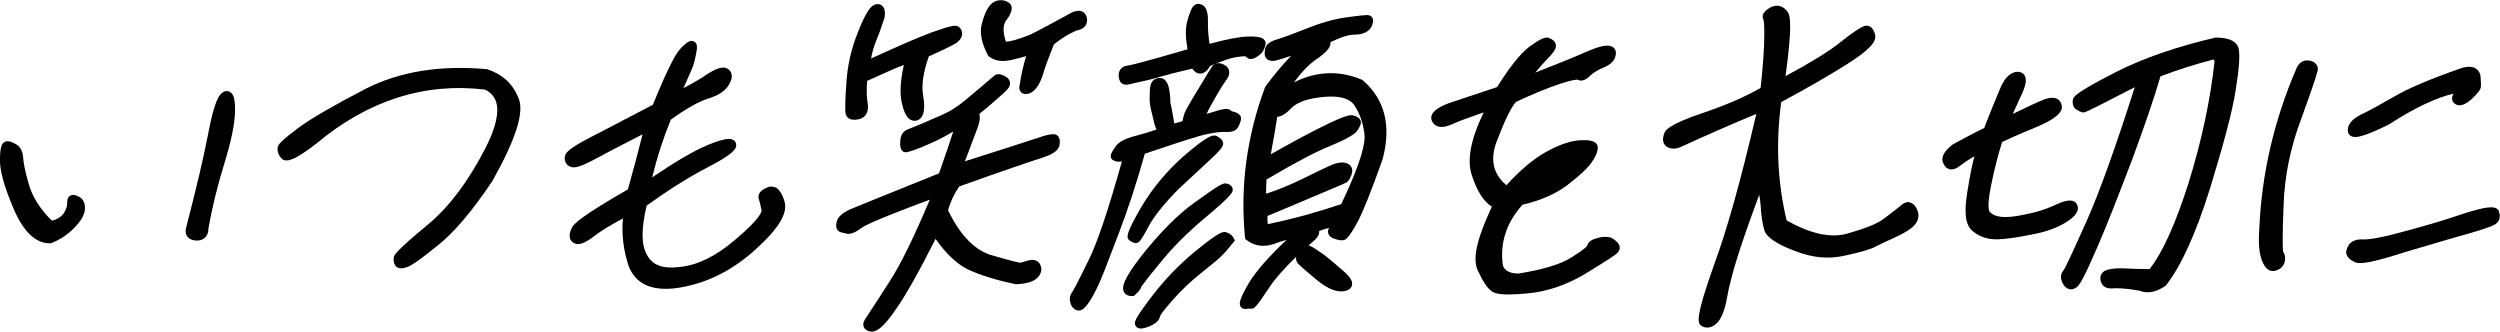
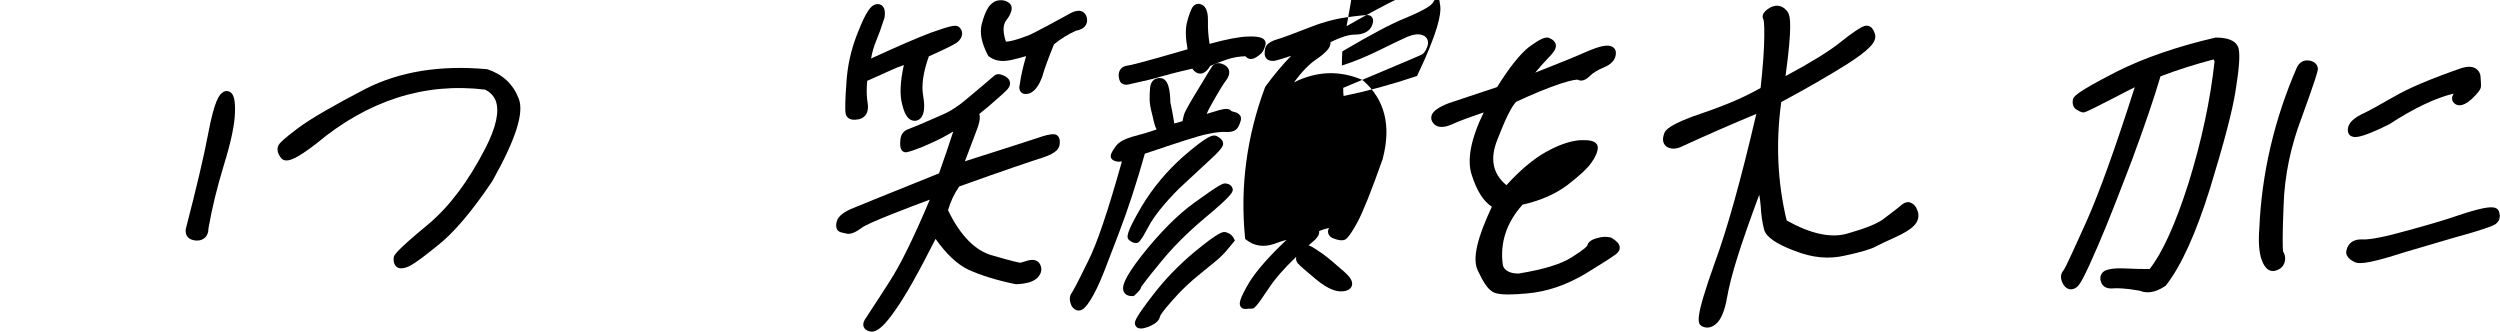
<svg xmlns="http://www.w3.org/2000/svg" id="_レイヤー_2" data-name="レイヤー 2" viewBox="0 0 238.81 31.7">
  <defs>
    <style>
      .cls-1 {
        fill: #000;
        stroke-width: 0px;
      }
    </style>
  </defs>
  <g id="_レイヤー_1-2" data-name="レイヤー 1">
    <g>
-       <path class="cls-1" d="M7.41,18.73c-.12-.06-.45-.2-.73-.02-.27.18-.26.51-.26.64.02.29-.09.63-.31,1-.26.36-.64.61-1.15.73-1.12-1.09-1.86-2.26-2.21-3.49-.37-1.25-.52-2.14-.54-2.57-.05-.61-.29-1.03-.68-1.24-.44-.27-.93-.42-1.22-.13C.17,13.8,0,14.12,0,15.23c-.04,1,.39,2.57,1.28,4.66.94,2.23,2.11,3.35,3.47,3.35.02,0,.04,0,.06,0l.14-.03c.86-.36,1.59-.86,2.19-1.49.61-.64.92-1.18.97-1.72.06-.62-.21-1.1-.7-1.27Z" />
      <path class="cls-1" d="M21.36,8.78c-.41.19-.87.8-1.47,3.97-.42,2.21-1.1,5.1-2.15,9.15-.03.31.03.56.19.74.17.2.44.31.8.34.03,0,.06,0,.1,0,.37,0,.6-.14.74-.27.23-.21.35-.53.34-.88.35-2,.84-3.98,1.48-6.08.69-2.22,1.04-3.9,1.06-5.11.02-1.07-.11-1.6-.44-1.83-.1-.07-.32-.18-.65-.05Z" />
      <path class="cls-1" d="M46.52,6.61c-4.45-.41-8.36.22-11.63,1.89-3.04,1.58-5.26,2.87-6.41,3.73-1.41,1.06-1.77,1.43-1.89,1.67-.16.35-.07.79.26,1.19.1.13.24.21.41.23.36.05.99-.09,2.93-1.58,4.92-4.13,10.35-5.88,16.14-5.18.52.25.86.62,1.04,1.11.34.99.02,2.47-.96,4.41-1.64,3.19-3.42,5.58-5.46,7.31-3.24,2.67-3.3,3.01-3.33,3.16-.06.34,0,.63.17.85.15.18.35.23.54.23.23,0,.45-.08.57-.12.16-.06.65-.22,2.88-2.04,1.54-1.2,3.3-3.26,5.25-6.17,2.27-4.05,3.06-6.57,2.51-7.91-.53-1.36-1.52-2.29-3.02-2.79Z" />
-       <path class="cls-1" d="M74.03,17.9c-.24-.11-.49-.11-.73,0-.91.36-.9.87-.81,1.13.06.2.16.53.26,1.08,0,.02.05.63-2.49,2.76-1.8,1.56-3.56,2.44-5.23,2.62-1.65.23-2.7-.13-3.22-1.13-.56-.95-.57-2.49-.04-4.72,2.15-1.54,4.09-2.76,5.76-3.62,2.66-1.36,2.84-1.86,2.79-2.22-.02-.18-.11-.34-.27-.43-.3-.18-.83-.17-2.42.47-1.34.56-3.09,1.58-5.33,3.1.46-1.91,1.06-3.76,1.78-5.51,1.45-1.05,2.63-1.71,3.5-1.99,1.06-.33,1.68-.74,2.03-1.31.51-.84.26-1.29-.04-1.52-.51-.39-1.31.03-1.96.44-.54.38-1.32.84-2.33,1.37.54-1.2.85-1.9.96-2.2.07-.24.2-.75.31-1.41.03-.16.11-.64-.24-.84-.37-.2-.74.14-.86.25-.47.37-.89.93-1.27,1.71-.44.83-1.08,2.28-1.82,4.08-1.78.94-3.27,1.71-4.48,2.34l-1.51.78c-1.92,1-2.35,1.43-2.41,1.8-.08.44.12.83.47.97.36.2.93.06,2.1-.54h.01c.86-.48,2.61-1.39,4.84-2.53-.34,1.39-.8,3.09-1.4,5.26-4.42,2.54-5.2,3.3-5.37,3.69-.2.42-.25.75-.15,1.03.07.2.22.35.43.44.44.19,1-.02,1.9-.72.59-.46,1.55-1.04,2.72-1.67-.15,1.46.03,2.98.53,4.53.56,1.46,1.75,2.2,3.56,2.2.46,0,.97-.05,1.51-.15,2.58-.47,4.88-1.64,7.05-3.6,2.25-2.03,3.13-3.5,2.77-4.63-.22-.72-.52-1.17-.91-1.35Z" />
      <path class="cls-1" d="M94.49,5.41c.56.41,1.21.51,2.11.32.49-.11.97-.24,1.42-.37-.29.98-.5,1.91-.61,2.72-.11.41.02.63.15.75.08.08.21.15.42.15.11,0,.24-.02.39-.07.48-.2.88-.74,1.19-1.59.2-.75.65-1.92,1.12-3.09.7-.56,1.4-.99,2.11-1.3,1.11-.19,1.08-.94,1.04-1.15-.05-.38-.24-.56-.4-.65-.26-.15-.59-.13-1.02.05l-.75.41c-1.16.63-2.26,1.23-3.29,1.74-1.39.54-2.01.65-2.28.65-.23-.68-.38-1.52.04-2.05.25-.32.4-.61.47-.86.13-.47-.09-.7-.18-.77-.27-.22-.62-.32-.98-.27-.49.05-.79.36-.98.6-.25.35-.48.9-.68,1.66-.22.85-.02,1.83.6,3.01l.11.13Z" />
      <path class="cls-1" d="M100.73,12.83c-.38-.05-1.01.14-1.47.3-.6.21-2.84.92-6.91,2.22l-.18.06c.6-1.57.99-2.61,1.2-3.17.14-.39.3-.91.18-1.36.59-.47,1.11-.9,1.58-1.33.56-.48.92-.81,1.14-1.06.21-.24.23-.46.21-.61-.02-.16-.11-.38-.42-.57-.3-.16-.68-.33-.98-.15-.09.05-.2.15-.55.45-.18.16-.41.36-.7.6-.67.57-1.23,1.04-1.64,1.37-.39.33-.77.6-1.23.89-.43.27-.86.45-1.38.68l-1.62.7c-.31.13-.57.24-.8.33-.21.08-.38.15-.52.21-.42.19-.63.57-.64,1.1-.05.58.06.92.36,1.03.14.05.27.1,1.76-.49,1.07-.46,1.76-.79,2.3-1.1.24-.13.45-.26.64-.37-.34,1.04-.79,2.4-1.36,4l-2.11.85c-3.32,1.34-5.34,2.15-6,2.43-.95.36-1.53.81-1.66,1.31-.09.33-.07.59.04.78.08.13.21.22.36.26l.15.04c.13.03.28.07.46.1.35.05.8-.14,1.39-.58.64-.48,4.43-1.91,6.49-2.68-1.56,3.69-2.83,6.28-3.89,7.89-.67,1.06-1.21,1.88-1.6,2.47-.28.42-.48.73-.57.88-.17.23-.38.56-.26.9.08.22.28.38.6.45.06.01.11.02.17.02.59,0,1.28-.64,2.27-2.08.92-1.29,2.18-3.51,3.83-6.78,1.01,1.43,2.05,2.41,3.09,2.92h0c1.25.57,2.76,1.04,4.58,1.41,1.01-.03,1.71-.25,2.07-.63.46-.48.4-.92.27-1.21-.11-.25-.41-.63-1.16-.43-.22.06-.4.11-.55.16-.09.03-.17.05-.16.06-.12,0-.84-.15-2.68-.69-1.66-.44-3.1-1.9-4.27-4.33.25-.86.6-1.59,1.07-2.27,4.29-1.54,6.98-2.44,7.89-2.73,1.07-.34,1.61-.72,1.69-1.22.06-.35.03-.61-.1-.8-.09-.13-.23-.21-.39-.24Z" />
      <path class="cls-1" d="M82,11.4c.33-.06,1.08-.35.88-1.58-.1-.59-.12-1.29-.04-2.1,1.01-.44,1.77-.79,2.3-1.03.37-.17.77-.33,1.2-.48-.36,1.62-.41,2.9-.15,3.8.19.79.46,1.27.83,1.45.11.05.22.08.34.08.11,0,.22-.02.34-.07.55-.28.71-1.04.48-2.35-.17-.98.01-2.24.55-3.74.95-.42,2.43-1.1,2.74-1.36.24-.21.39-.44.43-.7.03-.18.01-.46-.27-.72-.27-.25-.66-.21-2.73.53-1.3.49-3.16,1.3-5.69,2.46.1-.59.26-1.12.46-1.62.24-.57.49-1.24.83-2.3.05-.37.07-.88-.25-1.14-.1-.08-.33-.21-.67-.09-.36.12-.81.54-1.65,2.7-.62,1.54-.99,3.17-1.08,4.83-.11,1.46-.14,2.53-.07,2.88.06.28.29.73,1.22.55Z" />
      <path class="cls-1" d="M109.03,27.38c.13-.19.59-.82,1.74-2.21,1.2-1.5,2.63-2.93,4.36-4.38,2.73-2.28,2.68-2.5,2.61-2.79-.12-.36-.42-.45-.7-.48-.25,0-.59.13-2.92,1.82-1.6,1.14-3.3,2.85-5.07,5.08h0c-1.73,2.23-1.92,3-1.69,3.47.09.18.3.39.76.39.02,0,.03,0,.05,0h.13s.1-.09.1-.09c.12-.1.25-.24.38-.38.15-.17.22-.31.24-.42Z" />
      <path class="cls-1" d="M107.17,7.96c.08.06.2.13.39.13.04,0,.08,0,.13,0l.36-.08c1.26-.28,2.17-.48,2.82-.69.45-.13,1.43-.4,3.02-.76.22.31.47.47.76.47h0c.35,0,.67-.25.95-.73,1.17-.5,1.96-.77,2.53-.85.39-.06.61-.07.73-.07.1,0,.13,0,.12,0,.15.18.48.43,1.03.08.3-.19.48-.35.6-.52.12-.17.19-.38.27-.64.05-.16.02-.33-.08-.46-.15-.19-.44-.39-1.61-.35-.83.03-2,.25-3.65.7-.12-.82-.17-1.49-.15-2.04.02-.79-.09-1.28-.39-1.58-.24-.19-.46-.21-.59-.2-.18.02-.34.11-.47.28-.22.32-.43,1.01-.53,1.39-.19.68-.17,1.58.03,2.67-4.63,1.35-5.52,1.53-5.69,1.55-.56.05-.9.41-.89.96v.02c.02.24.07.55.29.73Z" />
-       <path class="cls-1" d="M130.13,7.63c-2.18-.93-4.37-.84-6.53.24.76-1.03,1.49-1.78,2.18-2.23.89-.62,1.29-1.06,1.31-1.49,0-.04,0-.08,0-.12.97-.48,1.74-.72,2.28-.72,1.03,0,1.47-.42,1.66-.8.11-.26.21-.58.05-.84-.06-.09-.19-.23-.45-.23s-1.01.07-2.1.23c-1.17.17-2.43.53-3.75,1.07-1.32.52-2.25.86-2.76,1.01-.88.25-1.12.63-1.17.9-.07.39-.06.63.03.8.08.17.28.37.72.37.15,0,.41-.05,1.74-.49-.81.83-1.63,1.8-2.45,2.92l-.05.09c-1.74,4.67-2.39,9.49-1.91,14.33l.02.16.13.1c.76.58,1.64.7,2.63.37.41-.16.8-.29,1.19-.39-1.68,1.59-2.82,2.88-3.54,4.02-1.05,1.76-1,2.11-.85,2.36.09.14.24.22.41.22.02,0,.04,0,.06,0,.31-.03.49-.03.58-.03.23,0,.35,0,1.69-2.02.54-.82,1.39-1.8,2.57-2.93-.06.29.05.49.14.61.15.19.75.71,1.76,1.55,1.13.93,2.02,1.28,2.79,1.1h0c.45-.11.6-.36.64-.55.09-.42-.21-.86-1.08-1.57-.43-.38-1.01-.89-1.68-1.4l-.08-.05c-.66-.45-.99-.68-1.27-.77-.01,0-.03,0-.05,0,.2-.18.4-.36.62-.54.21-.21.44-.49.4-.82,0,0,0-.01,0-.02.31-.13.62-.23.94-.3-.08.17-.11.32-.08.47.02.12.1.35.42.5.51.21.87.26,1.1.18.13-.03.41-.1,1.27-1.68.53-.98,1.33-2.97,2.43-6.08v-.03c.82-3.12.19-5.62-1.86-7.42l-.1-.06ZM122.89,19.87c4.67-1.97,5.59-2.36,5.7-2.42.2-.12.37-.37.51-.76.12-.31.07-.54.01-.68-.06-.13-.19-.32-.46-.41-.36-.15-.88-.09-1.51.18-.5.23-1.46.67-2.83,1.36-1.19.57-2.32,1.03-3.37,1.36,0-.46.02-.91.04-1.35,2.73-1.61,4.71-2.66,6.04-3.19,1.99-.83,2.45-1.22,2.63-1.48.29-.42.43-.74.3-1.01-.11-.22-.35-.37-.71-.45-.25-.06-.69-.04-2.94,1.08-1.4.69-3.01,1.56-4.91,2.64.2-1.07.41-2.25.62-3.58.4-.03.87-.32,1.38-.87.59-.57,1.65-.92,3.16-1.04,1.44-.12,2.4.16,2.83.82.51.76.82,1.66.96,2.74.1.74-.22,2.51-2.22,6.69-2.46.82-4.76,1.45-7.01,1.91-.04-.21-.04-.49-.04-.78l1.81-.76Z" />
+       <path class="cls-1" d="M130.13,7.63c-2.18-.93-4.37-.84-6.53.24.76-1.03,1.49-1.78,2.18-2.23.89-.62,1.29-1.06,1.31-1.49,0-.04,0-.08,0-.12.97-.48,1.74-.72,2.28-.72,1.03,0,1.47-.42,1.66-.8.11-.26.21-.58.05-.84-.06-.09-.19-.23-.45-.23s-1.01.07-2.1.23c-1.17.17-2.43.53-3.75,1.07-1.32.52-2.25.86-2.76,1.01-.88.25-1.12.63-1.17.9-.07.39-.06.63.03.8.08.17.28.37.72.37.15,0,.41-.05,1.74-.49-.81.83-1.63,1.8-2.45,2.92l-.05.09c-1.74,4.67-2.39,9.49-1.91,14.33l.02.16.13.1c.76.58,1.64.7,2.63.37.41-.16.8-.29,1.19-.39-1.68,1.59-2.82,2.88-3.54,4.02-1.05,1.76-1,2.11-.85,2.36.09.14.24.22.41.22.02,0,.04,0,.06,0,.31-.03.49-.03.58-.03.23,0,.35,0,1.69-2.02.54-.82,1.39-1.8,2.57-2.93-.06.29.05.49.14.61.15.19.75.71,1.76,1.55,1.13.93,2.02,1.28,2.79,1.1h0c.45-.11.6-.36.64-.55.09-.42-.21-.86-1.08-1.57-.43-.38-1.01-.89-1.68-1.4l-.08-.05c-.66-.45-.99-.68-1.27-.77-.01,0-.03,0-.05,0,.2-.18.4-.36.62-.54.21-.21.44-.49.4-.82,0,0,0-.01,0-.02.31-.13.62-.23.94-.3-.08.17-.11.32-.08.47.02.12.1.35.42.5.51.21.87.26,1.1.18.13-.03.41-.1,1.27-1.68.53-.98,1.33-2.97,2.43-6.08v-.03c.82-3.12.19-5.62-1.86-7.42l-.1-.06Zc4.67-1.97,5.59-2.36,5.7-2.42.2-.12.37-.37.51-.76.12-.31.07-.54.01-.68-.06-.13-.19-.32-.46-.41-.36-.15-.88-.09-1.51.18-.5.23-1.46.67-2.83,1.36-1.19.57-2.32,1.03-3.37,1.36,0-.46.02-.91.04-1.35,2.73-1.61,4.71-2.66,6.04-3.19,1.99-.83,2.45-1.22,2.63-1.48.29-.42.43-.74.3-1.01-.11-.22-.35-.37-.71-.45-.25-.06-.69-.04-2.94,1.08-1.4.69-3.01,1.56-4.91,2.64.2-1.07.41-2.25.62-3.58.4-.03.87-.32,1.38-.87.59-.57,1.65-.92,3.16-1.04,1.44-.12,2.4.16,2.83.82.51.76.82,1.66.96,2.74.1.74-.22,2.51-2.22,6.69-2.46.82-4.76,1.45-7.01,1.91-.04-.21-.04-.49-.04-.78l1.81-.76Z" />
      <path class="cls-1" d="M118.46,11.05c-.1-.18-.28-.29-.54-.35-.24-.06-.3-.09-.3-.1-.24-.29-.64-.2-1.13-.09-.31.09-.72.21-1.23.37.12-.28.3-.64.58-1.12l.24-.42c.38-.66.69-1.18.98-1.58.29-.35.4-.68.35-.99-.03-.17-.14-.4-.46-.58-.66-.33-.99-.07-1.15.13-.13.2-.58.92-1.35,2.21-.55.89-1.22,2.02-1.33,2.37-.06.18-.11.41-.16.67-.23.08-.5.15-.79.22-.17-1.1-.32-1.79-.37-1.99-.02-1.05-.15-2.27-.92-2.34-.58-.05-.95.29-1.02.91-.04.4-.04.79-.04,1.16,0,.34.08.79.25,1.44.11.54.24,1.01.33,1.22.02.05.05.11.09.17-.73.26-1.44.47-2.08.63-.96.26-1.52.56-1.82.97-.29.4-.45.68-.48.85v.23s.08.13.08.13c.14.19.39.24.59.27.13.01.26,0,.39-.02-1.35,4.81-2.38,7.84-3.21,9.49-1.19,2.44-1.49,2.93-1.56,3.03-.33.44-.2.91-.04,1.28.21.33.45.42.62.44.02,0,.04,0,.06,0,.16,0,.37-.06.57-.27.32-.31.7-.9,1.15-1.82.4-.78.96-2.25,1.8-4.47l.33-.86c.88-2.31,1.69-4.78,2.47-7.56,3.13-1.05,5.24-1.75,5.96-1.87.81-.19,1.4-.21,1.65-.21.39.03.94.02,1.22-.34.16-.21.24-.45.32-.69.08-.25.02-.43-.04-.54Z" />
      <path class="cls-1" d="M108.47,23.22s.07,0,.1-.01c.22-.02.42-.2,1.16-1.6h0c.5-.95,1.53-2.23,2.9-3.6l3.09-2.87c1.06-.98,1.13-1.24,1.12-1.45-.03-.41-.48-.62-.66-.71-.33-.12-.81-.05-3.13,1.95-1.58,1.4-2.93,3.01-3.99,4.78-1.51,2.59-1.51,3-1.16,3.26.22.16.4.24.57.24Z" />
      <path class="cls-1" d="M117.11,22.18c-.31-.08-.7,0-2.98,1.86-1.54,1.29-2.85,2.64-4,4.14-1.58,2.05-1.71,2.44-1.72,2.68,0,.17.07.32.21.42.1.07.22.1.36.1.21,0,.46-.07.75-.17.46-.2.99-.49,1.08-.98.02-.12.25-.49,1.21-1.57.8-.92,1.69-1.76,2.71-2.57l.77-.63c.57-.46.95-.77,1.16-.99.31-.29.67-.71,1.15-1.31l.15-.18-.1-.21c-.1-.2-.31-.47-.75-.58Z" />
      <path class="cls-1" d="M153.99,22.74l-.11-.05c-.44-.11-.86-.08-1.33.06-.69.17-.89.5-.92.71-.02.04-.21.31-1.51,1.13-1.03.65-2.71,1.16-5.06,1.54-1.26,0-1.45-.64-1.5-.79-.3-2.11.33-4.06,1.88-5.79,1.72-.39,3.15-1.02,4.27-1.86,1.24-.96,1.9-1.58,2.28-2.11.39-.53.61-1.02.64-1.45,0-.17-.05-.32-.17-.44-.24-.24-.68-.33-1.51-.3-.96.07-2.04.44-3.28,1.13-1.18.66-2.45,1.72-3.77,3.17-1.31-1.09-1.6-2.52-.86-4.36.77-2,1.38-3.21,1.8-3.61,1.62-.75,3.02-1.33,4.17-1.71,1.2-.4,1.61-.4,1.7-.4.48.29,1-.19,1.18-.37.28-.28.72-.55,1.34-.81,1-.41,1.16-1.02,1.12-1.51-.04-.2-.17-.37-.35-.46-.42-.22-1.13-.08-2.38.45-1.14.51-2.72,1.15-4.97,2.03.45-.54.83-.97,1.15-1.3.59-.6.88-.97.82-1.37-.06-.29-.28-.5-.68-.66-.37-.09-.82.11-1.87.87-.86.67-1.89,1.96-3.06,3.84-1.25.41-2.33.77-3.25,1.08l-1.32.44c-1.01.39-1.53.75-1.68,1.17-.07.21-.05.42.05.6.18.35.69.85,2.04.2.68-.3,1.68-.67,2.88-1.07-1.25,2.57-1.63,4.6-1.12,6.04.48,1.48,1.1,2.45,1.9,2.97-1.43,3.03-1.86,4.96-1.36,6.06.53,1.13.92,1.71,1.3,1.97.24.21.65.35,1.64.35.46,0,1.05-.03,1.8-.1,1.9-.17,3.72-.79,5.59-1.9l.16-.1c1.99-1.23,2.69-1.67,2.91-1.92h0c.17-.2.19-.39.17-.53-.04-.29-.27-.55-.75-.84ZM154.29,23.85h0s0,0,0,0Z" />
      <path class="cls-1" d="M182.46,19.32c-.2-.04-.51-.02-.86.29-.25.22-.57.46-.94.74-.23.17-.48.36-.73.56-.63.47-1.71.9-3.49,1.41-1.55.44-3.49.02-5.77-1.26-.88-3.63-1.05-7.43-.52-11.31,2.49-1.34,4.53-2.52,6.24-3.59,2.12-1.35,2.88-2.14,2.73-2.83-.1-.41-.27-.68-.5-.8-.17-.09-.36-.1-.54-.04-.38.12-1.16.65-2.3,1.56-1.03.83-2.78,1.91-5.22,3.22.64-4.68.47-5.72.23-6.1-.43-.62-1.02-.79-1.68-.46-.44.26-.66.49-.72.74-.04.15-.01.29.06.41,0,.01.11.27.08,1.6,0,1.13-.12,2.83-.35,4.94-1.47.84-3.21,1.6-5.43,2.36-3.42,1.13-3.66,1.72-3.76,1.94-.31.78-.02,1.17.28,1.35l.03.02c.39.19.86.16,1.32-.06,2.37-1.09,4.77-2.14,7.15-3.13-1.47,6.31-2.77,10.96-3.96,14.2-1.99,5.55-1.62,5.81-1.26,6.07.17.09.35.14.53.14.35,0,.69-.17,1.01-.51.39-.46.69-1.25.87-2.28.19-1.1.54-2.46,1.01-3.94.44-1.41,1.12-3.37,2.08-5.96.06.34.11.7.14,1.09.04.8.15,1.57.33,2.26.2.69,1.15,1.35,2.88,2,1.71.68,3.3.83,4.86.46,1.49-.32,2.48-.61,2.91-.86l.1-.05c.39-.19.97-.48,1.69-.8.88-.39,1.49-.76,1.86-1.13.46-.46.56-1.02.29-1.59-.19-.44-.46-.58-.66-.63Z" />
      <path class="cls-1" d="M211.67,3.59h-.04c-3.69.86-6.88,1.96-9.49,3.28-4.02,2.06-4.08,2.39-4.13,2.66-.08.45.08.82.39.96.39.25.55.25.61.25.14,0,.22,0,2.65-1.25l.25-.13c.84-.43,1.5-.78,2.01-1.03-1.85,5.79-3.35,9.97-4.58,12.75-.95,2.11-2.03,4.51-2.23,4.75-.21.24-.39.66-.04,1.29.19.35.43.46.6.5.17.04.42.03.71-.19.3-.23.72-.94,1.99-3.88.99-2.27,2.1-5.17,3.28-8.25,1.2-3.25,2.1-5.87,2.73-8.01,1.61-.61,3.27-1.14,5.06-1.61.04.03.08.09.1.2-.4,3.69-1.24,7.61-2.49,11.63-1.23,3.86-2.47,6.61-3.71,8.19-.86,0-1.62-.02-2.37-.06-.6-.03-1.13,0-1.55.1-.33.07-.56.22-.68.43-.12.2-.14.44-.06.71.1.36.41.77,1.28.66.25-.01.99-.03,2.44.23.24.1.49.15.75.15.52,0,1.09-.2,1.68-.6l.09-.08c1.47-1.91,2.84-4.94,4.19-9.24,1.35-4.41,2.13-7.37,2.44-9.33.34-2.09.43-3.36.3-3.99-.08-.41-.46-1.09-2.16-1.09Z" />
-       <path class="cls-1" d="M198.46,19.7c-.04-.2-.16-.36-.34-.46-.36-.18-.93-.07-1.81.34-.9.43-1.85.72-2.99.93-.97.21-1.72.27-2.24.19-.44-.05-.77-.2-1.02-.47-.01-.01-.3-.31.1-2.33.32-1.62.67-3,1.09-4.33.47-.23,1.5-.71,3.08-1.35,1.95-.8,2.78-1.49,2.61-2.18-.07-.33-.26-.49-.4-.58-.3-.17-.73-.16-1.31.05-.71.29-1.45.65-2.16.99-.3.14-.56.26-.8.38.19-.44.44-.99.74-1.63.5-1.02.62-1.65.39-2.04-.12-.21-.34-.33-.6-.35-.51-.02-1.23.26-1.82,1.79-.44,1.05-.78,1.89-1.01,2.47l-.2.51c-.1.25-.17.45-.23.6-.71.33-1.55.78-2.51,1.3l-.5.27c-.89.69-1.18,1.32-.87,1.85.15.35.39.47.56.51.31.08.66-.04,1.06-.36.55-.41.96-.67,1.32-.86v.04c-.2.65-.44,1.9-.7,3.52-.31,1.99-.12,3.11.61,3.63.59.48,1.32.73,2.19.73.06,0,.12,0,.19,0,.78-.03,1.82-.18,3.16-.45,1.26-.23,2.3-.58,3.18-1.1.69-.42,1.37-.94,1.25-1.6Z" />
      <path class="cls-1" d="M224.61,13.01c.09.04.2.08.36.08.46,0,1.33-.26,3.26-1.22,2.35-1.53,4.41-2.51,6.15-2.93-.09.15-.14.28-.15.42-.01.19.06.37.19.48.22.23.73.48,1.68-.37.6-.58.83-.88.88-1.13.03-.18.01-.45-.02-.9l-.03-.28c-.07-.28-.23-.49-.46-.63-.31-.18-.73-.2-1.27-.05-2.95,1.02-5.15,1.95-6.54,2.77l-.09.05c-1.3.74-2.32,1.32-3.07,1.66-.92.48-1.32,1.03-1.21,1.64h0c.04.19.15.33.31.41Z" />
      <path class="cls-1" d="M238.73,20.26c-.03-.15-.13-.27-.26-.35-.29-.17-.9-.23-3.21.52-1.93.67-3.91,1.22-5.77,1.72-2.41.67-3.42.74-3.81.72h0c-1.21-.05-1.5.72-1.56,1.19v.07s0,.07,0,.07c.08.33.34.61.74.8.12.07.29.13.6.13.47,0,1.27-.14,2.73-.57,1.05-.34,2.24-.68,3.59-1.08.82-.24,1.7-.49,2.62-.77,3.79-1.04,4-1.29,4.07-1.38.31-.26.4-.68.25-1.07Z" />
      <path class="cls-1" d="M220.59,5.79c-.51-.1-.96.16-1.19.67-2.16,4.97-3.36,10.14-3.58,15.36-.1,1.28-.03,2.28.22,2.99.31.88.74,1.08,1.08,1.08.11,0,.21-.02.29-.05.46-.13.77-.46.85-.9.08-.43-.04-.72-.17-.91-.04-.26-.08-1.44.05-4.44.09-2.82.68-5.63,1.73-8.37,1.3-3.6,1.54-4.38,1.55-4.67-.03-.24-.17-.65-.83-.77Z" />
    </g>
  </g>
</svg>